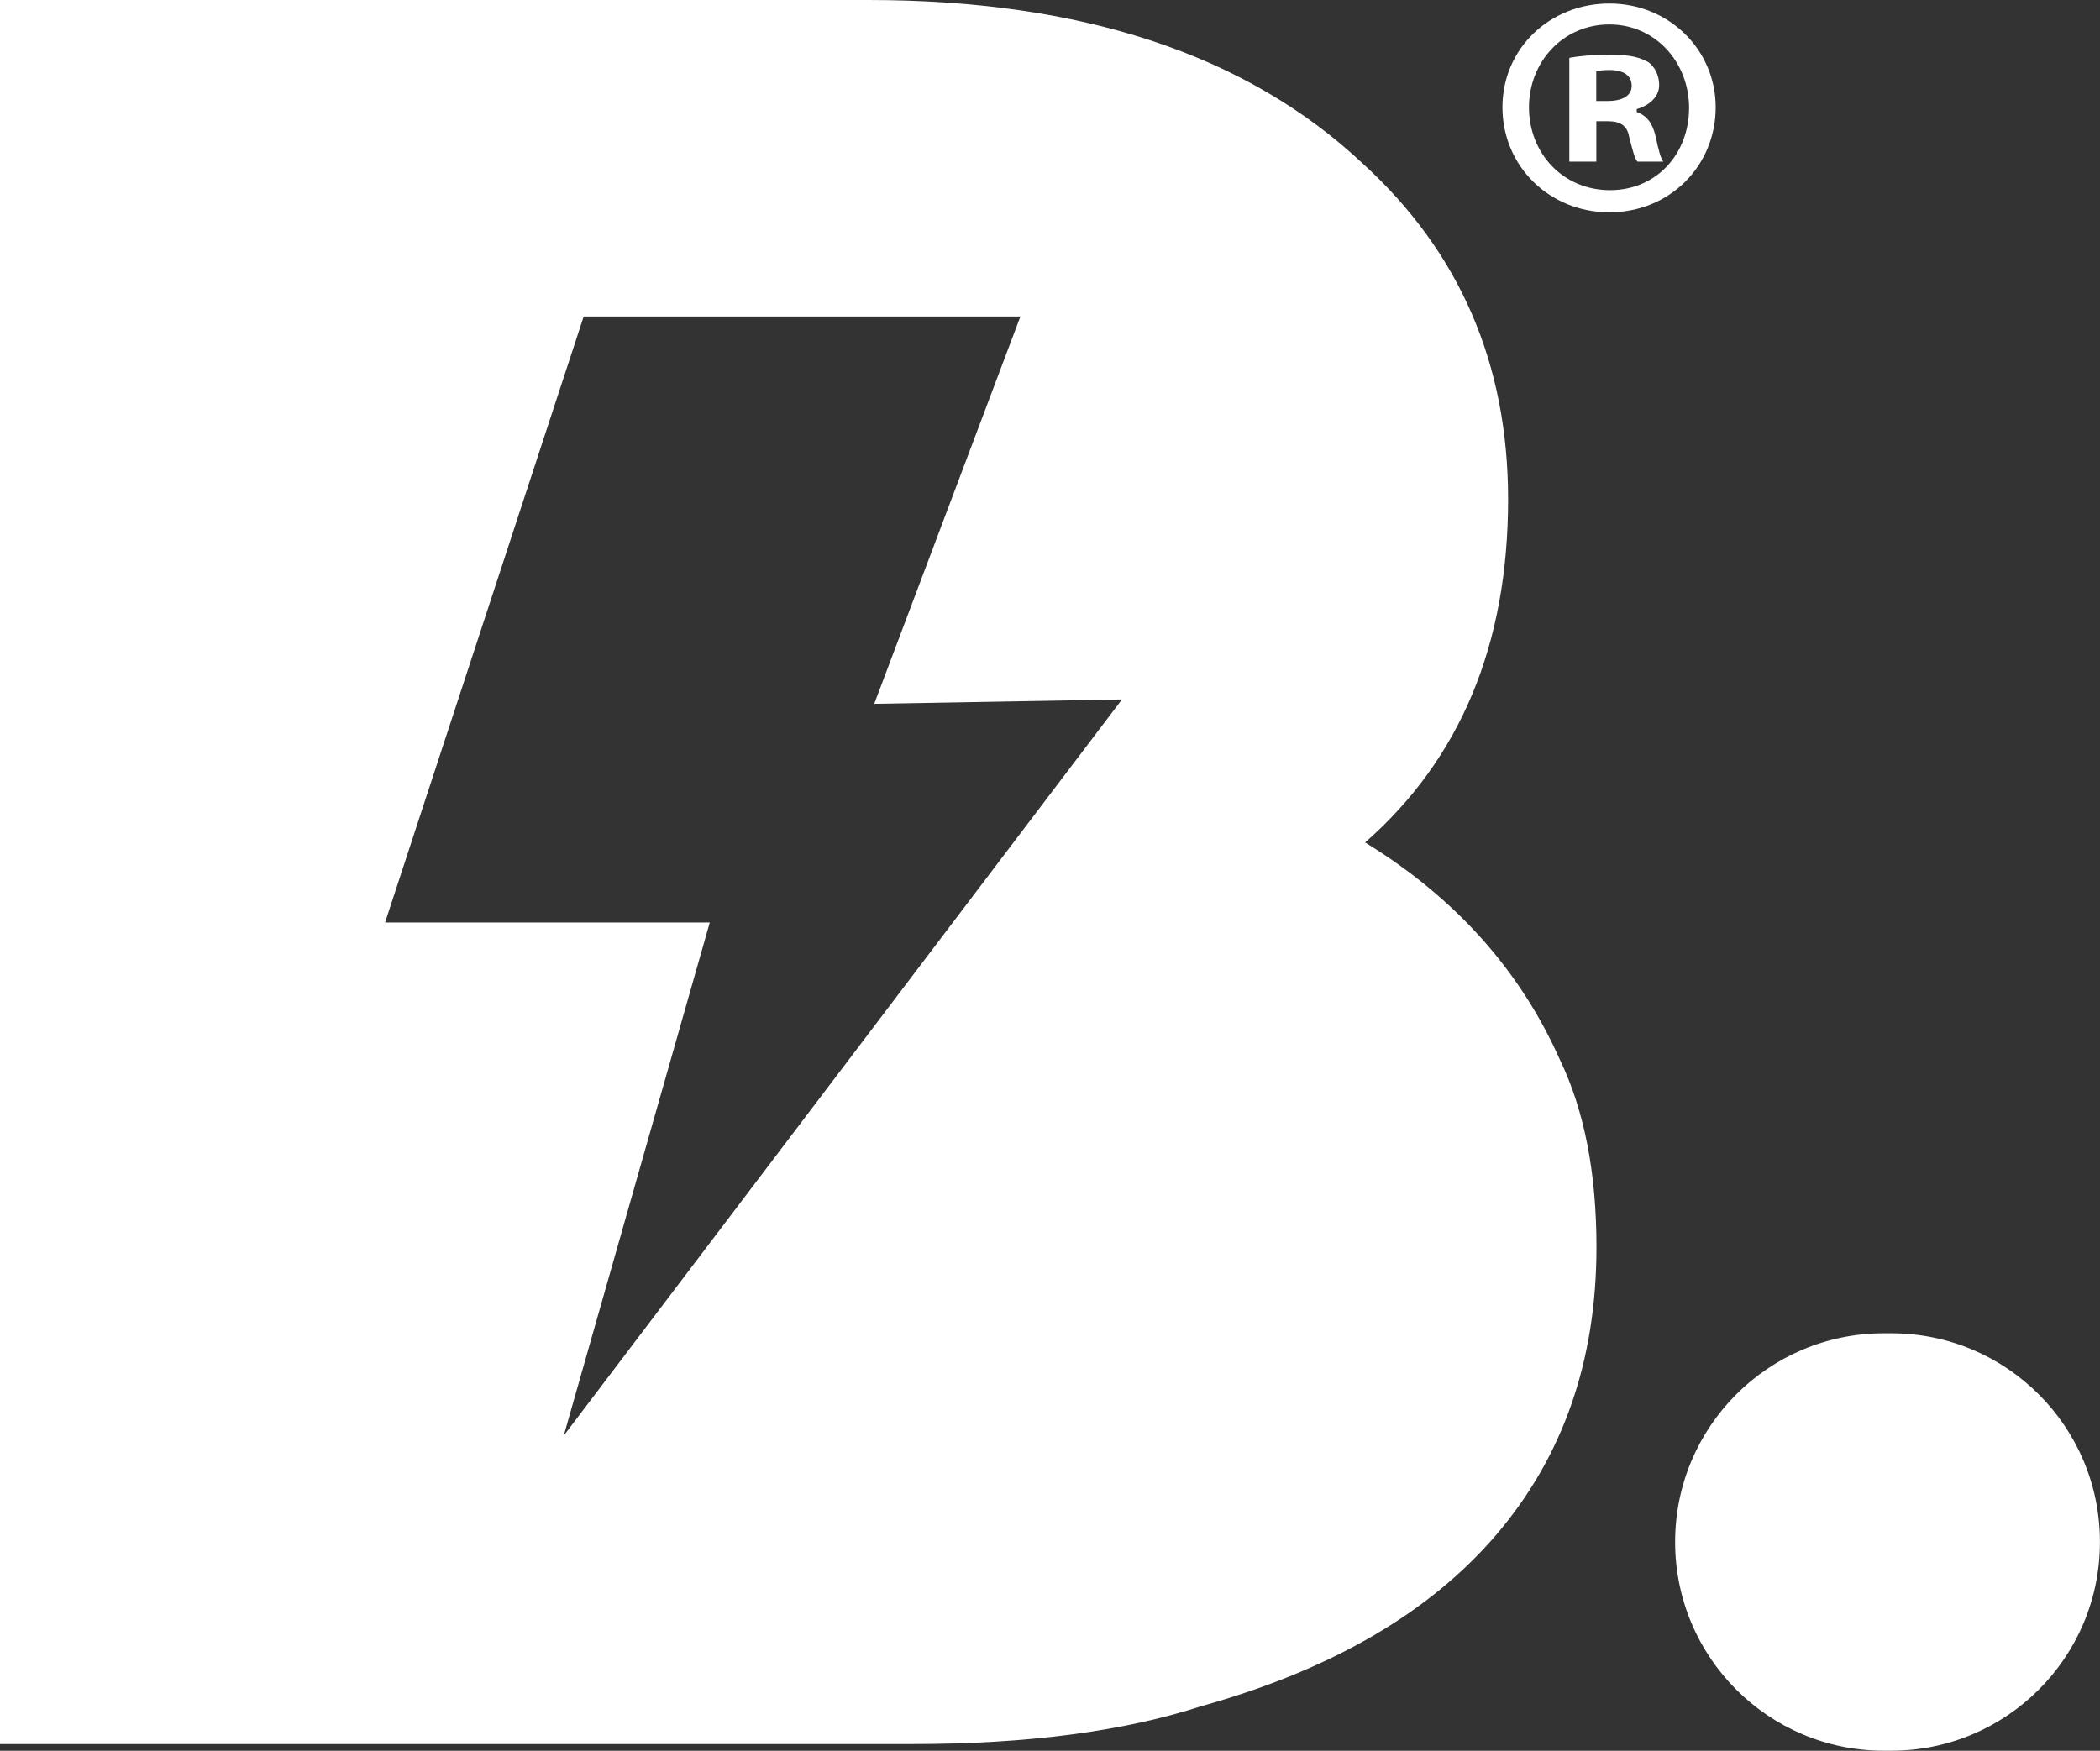
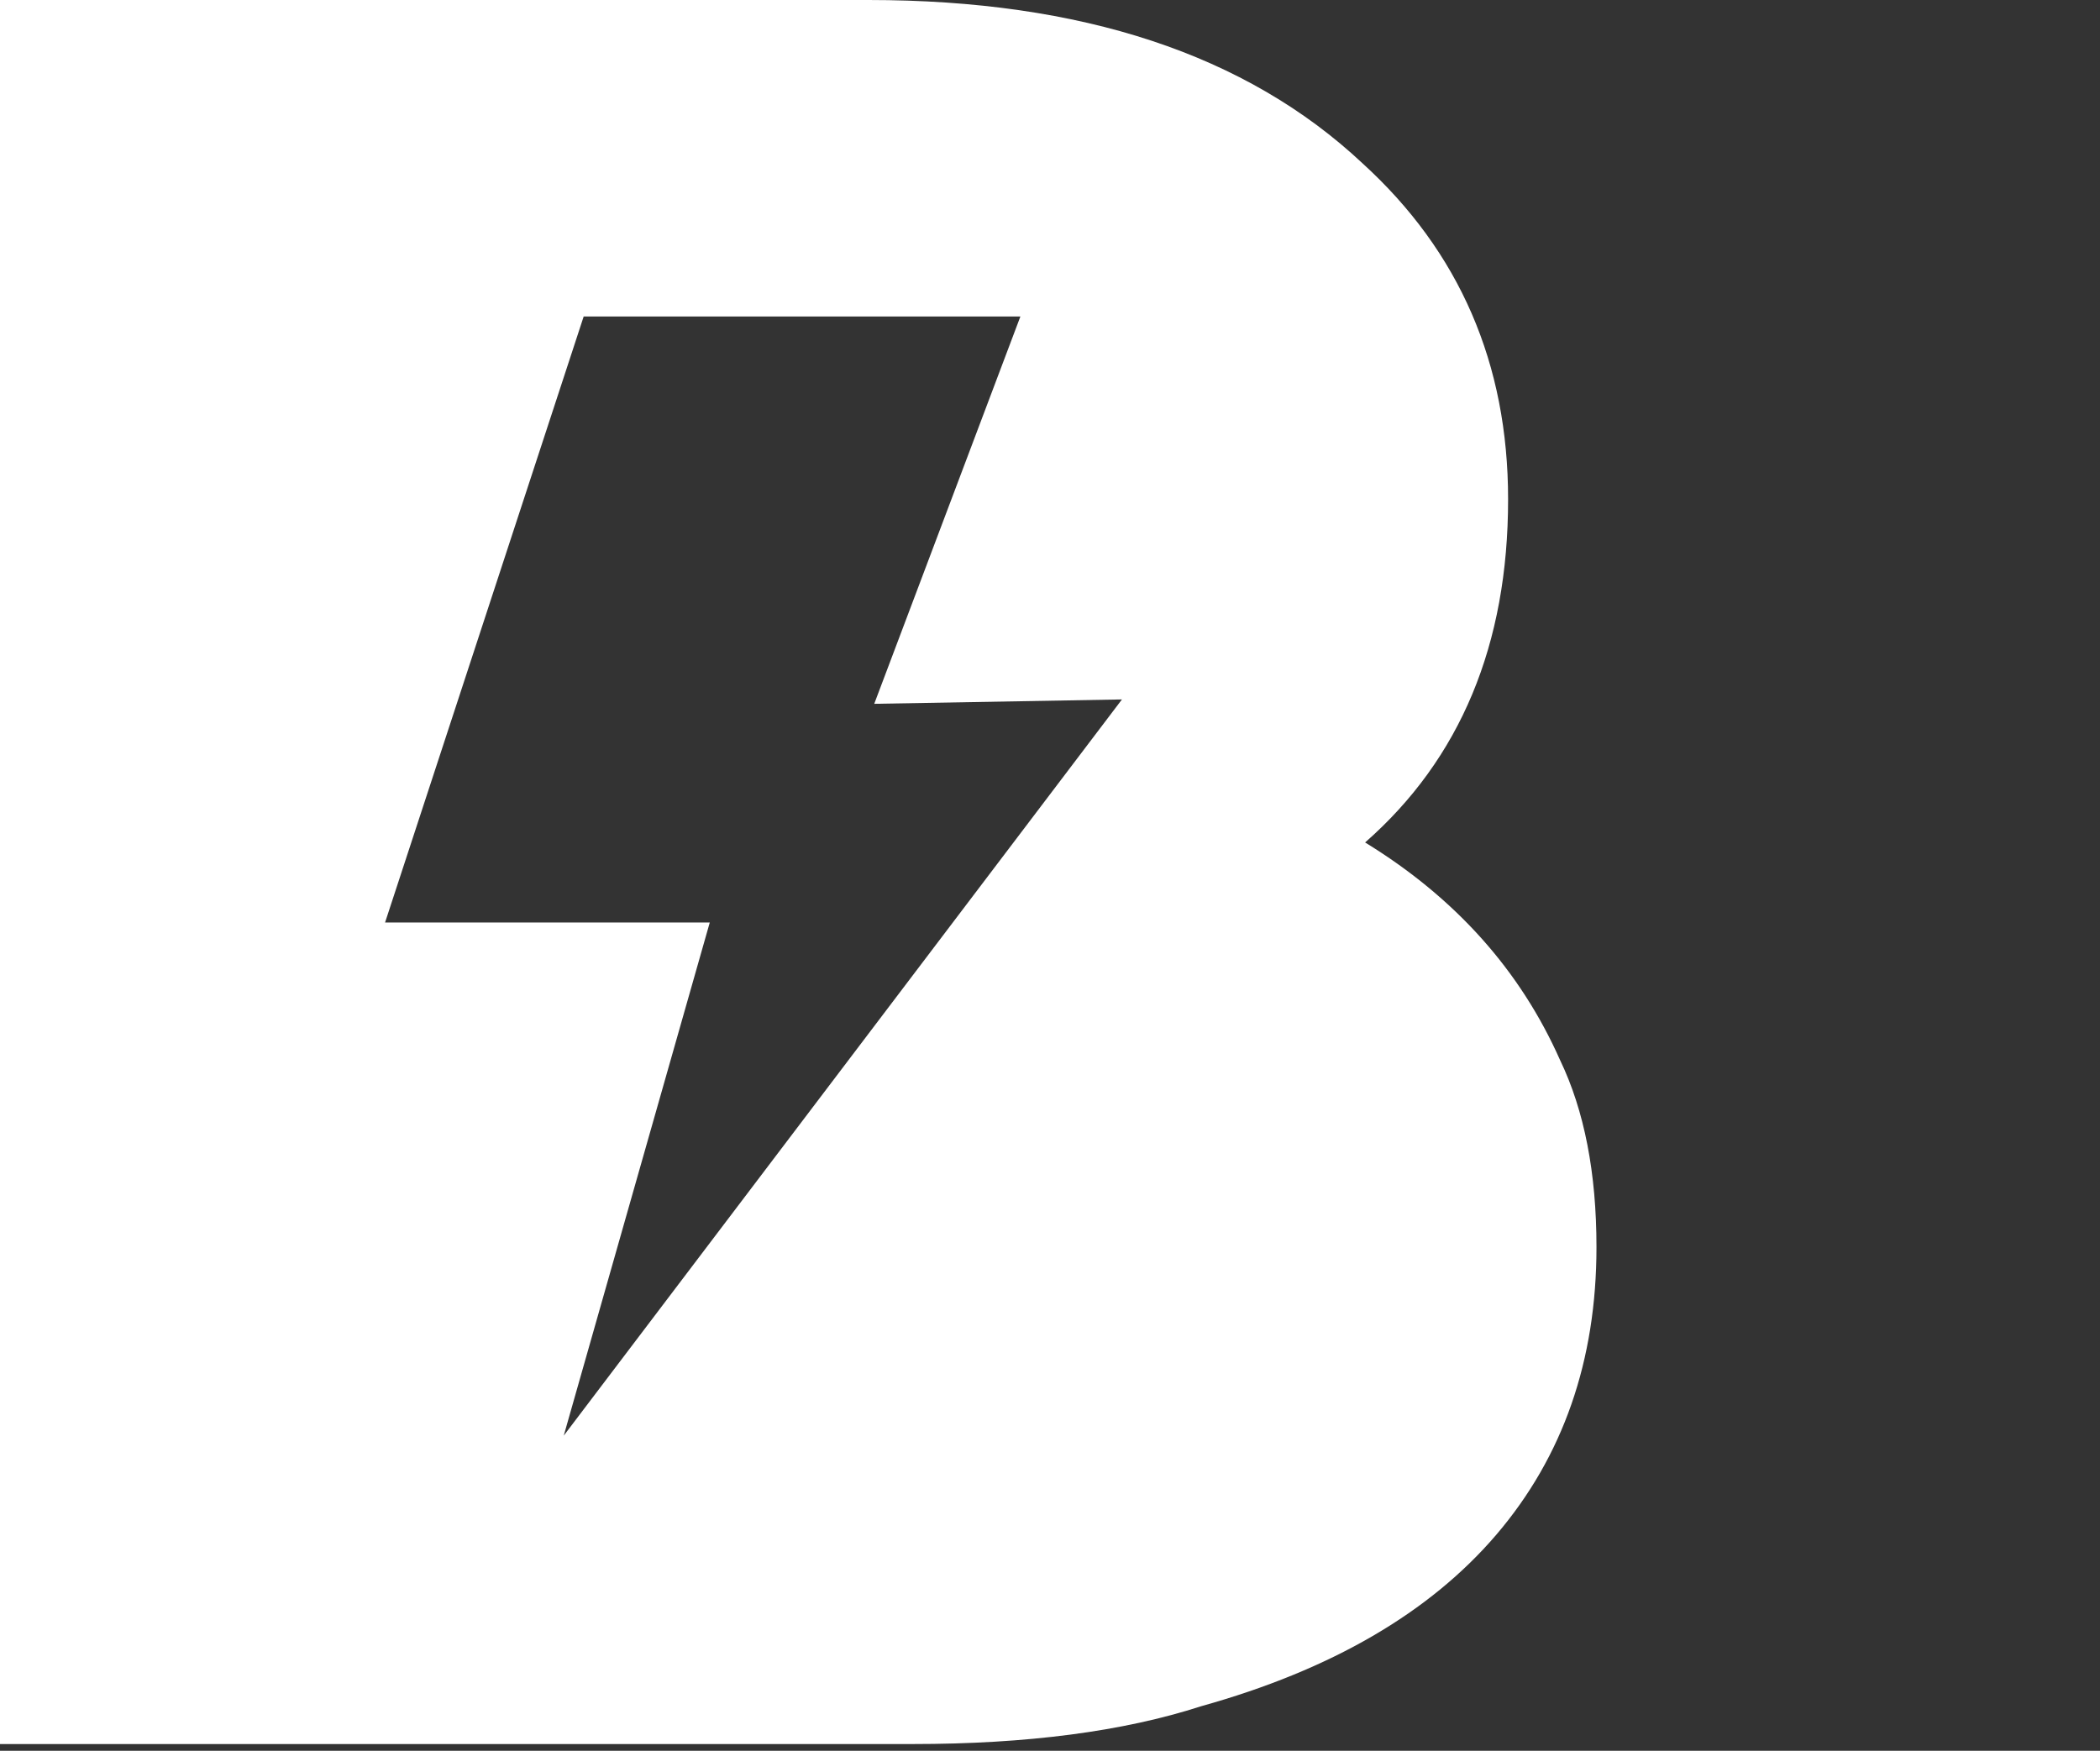
<svg xmlns="http://www.w3.org/2000/svg" id="Camada_2" viewBox="0 0 311.79 260">
  <rect x="0" y="0" width="311.79" height="260" fill="#333333" stroke="none" />
  <defs>
    <style>.cls-1{fill:#fff;}</style>
  </defs>
  <g id="Layer_1">
    <g>
      <g>
-         <path class="cls-1" d="m279.69,198h1.11c17.11,0,30.98,13.87,30.98,30.98v.03c0,17.11-13.87,30.98-30.98,30.98h-1.11c-17.11,0-30.98-13.87-30.98-30.98v-.03c0-17.11,13.87-30.98,30.98-30.98Z" />
        <path class="cls-1" d="m231.63,157.44c-5.92-13.35-15.57-24.13-28.95-32.33,14.15-12.42,21.23-29.4,21.23-50.96,0-20.15-7.21-36.78-21.62-49.9C185.04,8.08,160.6,0,128.94,0H0v259h135.5c16.99,0,31.27-1.87,42.85-5.62,19.3-5.39,33.91-13.88,43.82-25.48,9.9-11.6,14.86-25.83,14.86-42.7,0-11.01-1.8-20.26-5.4-27.76Zm-147.93,55.76l21.68-76.2h-48.21l29.49-90h64.84l-21.7,57.52,36.78-.65-82.88,109.33Z" />
      </g>
-       <path class="cls-1" d="m254.73,15.93c0,8.74-6.86,15.6-15.78,15.6s-15.88-6.86-15.88-15.6,7.05-15.41,15.88-15.41,15.78,6.86,15.78,15.41Zm-27.72,0c0,6.86,5.07,12.31,12.03,12.31s11.74-5.45,11.74-12.21-4.98-12.4-11.84-12.4-11.93,5.54-11.93,12.31Zm9.99,8.07h-4v-15.41c1.47-.28,3.53-.47,6.18-.47,3.04,0,4.41.47,5.59,1.13.88.66,1.57,1.88,1.57,3.38,0,1.69-1.37,3.01-3.33,3.57v.43c1.5.55,2.34,1.64,2.81,3.64.47,2.27.75,3.18,1.13,3.73h-3.84c-.47-.55-.75-1.91-1.22-3.64-.28-1.64-1.22-2.36-3.19-2.36h-1.69v6Zm0-9h1.69c1.97,0,3.57-.66,3.57-2.25,0-1.41-1.03-2.35-3.29-2.35-.94,0-1.6.09-1.97.19v4.42Z" />
    </g>
  </g>
</svg>